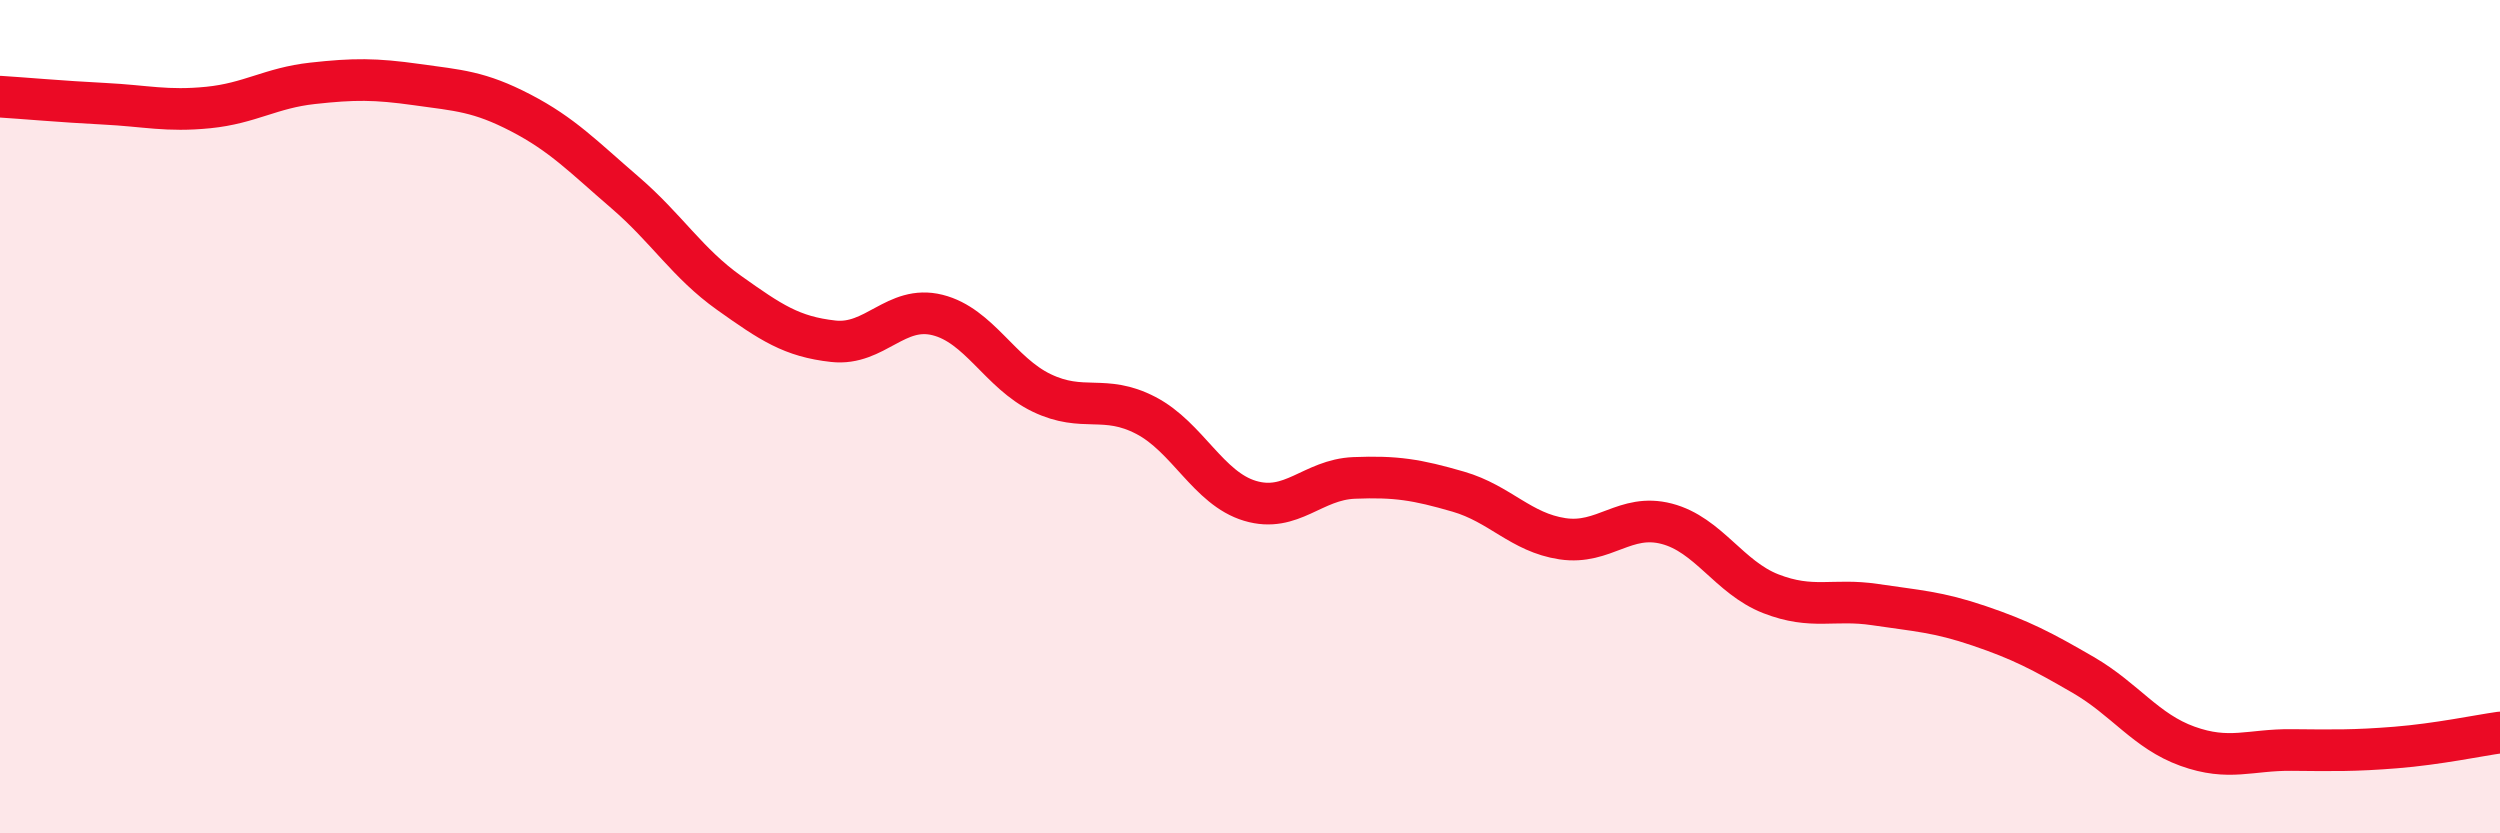
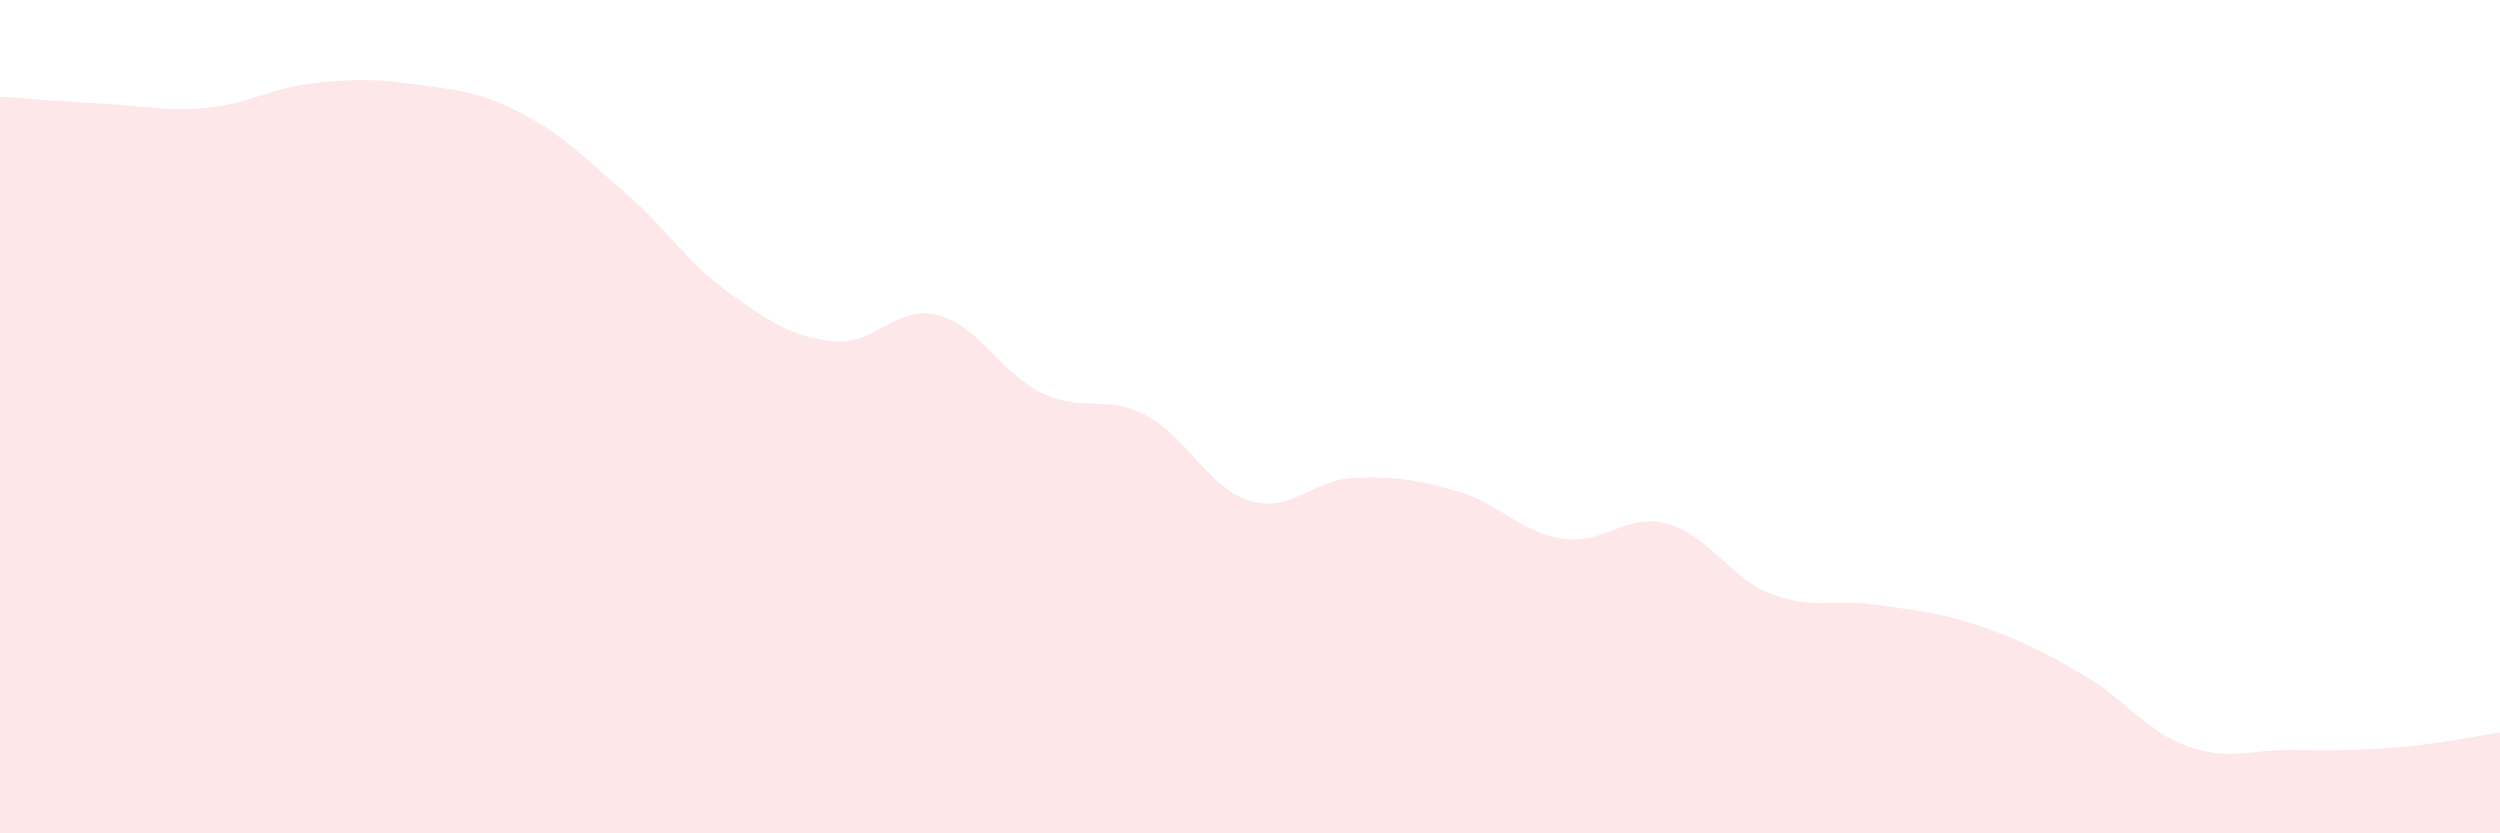
<svg xmlns="http://www.w3.org/2000/svg" width="60" height="20" viewBox="0 0 60 20">
  <path d="M 0,2.32 C 0.5,2.35 1.5,2.44 2.5,2.49 C 3.5,2.54 4,2.68 5,2.58 C 6,2.48 6.5,2.11 7.5,2 C 8.5,1.89 9,1.89 10,2.03 C 11,2.17 11.5,2.19 12.5,2.71 C 13.5,3.23 14,3.76 15,4.62 C 16,5.48 16.5,6.32 17.5,7.03 C 18.5,7.74 19,8.08 20,8.19 C 21,8.3 21.5,7.31 22.5,7.56 C 23.5,7.81 24,8.95 25,9.43 C 26,9.91 26.5,9.45 27.5,9.97 C 28.5,10.49 29,11.72 30,12.02 C 31,12.32 31.5,11.51 32.5,11.47 C 33.5,11.43 34,11.51 35,11.8 C 36,12.09 36.5,12.78 37.5,12.93 C 38.5,13.08 39,12.31 40,12.57 C 41,12.83 41.5,13.86 42.5,14.25 C 43.5,14.64 44,14.36 45,14.51 C 46,14.66 46.5,14.68 47.5,15.02 C 48.5,15.36 49,15.62 50,16.2 C 51,16.78 51.5,17.55 52.5,17.91 C 53.5,18.27 54,17.99 55,18 C 56,18.01 56.5,18.02 57.5,17.94 C 58.5,17.86 59.5,17.65 60,17.58L60 20L0 20Z" fill="#EB0A25" opacity="0.1" stroke-linecap="round" stroke-linejoin="round" />
-   <path d="M 0,2.32 C 0.5,2.35 1.5,2.44 2.5,2.49 C 3.5,2.54 4,2.68 5,2.58 C 6,2.48 6.5,2.11 7.5,2 C 8.5,1.89 9,1.89 10,2.03 C 11,2.17 11.5,2.19 12.5,2.71 C 13.5,3.23 14,3.76 15,4.62 C 16,5.48 16.5,6.32 17.5,7.03 C 18.5,7.74 19,8.08 20,8.19 C 21,8.3 21.5,7.31 22.5,7.56 C 23.5,7.81 24,8.95 25,9.43 C 26,9.91 26.5,9.45 27.5,9.97 C 28.5,10.49 29,11.72 30,12.02 C 31,12.32 31.5,11.51 32.5,11.47 C 33.5,11.43 34,11.51 35,11.8 C 36,12.09 36.5,12.78 37.5,12.93 C 38.5,13.08 39,12.31 40,12.57 C 41,12.83 41.5,13.86 42.5,14.25 C 43.5,14.64 44,14.36 45,14.51 C 46,14.66 46.5,14.68 47.5,15.02 C 48.5,15.36 49,15.62 50,16.2 C 51,16.78 51.5,17.55 52.5,17.91 C 53.5,18.27 54,17.99 55,18 C 56,18.01 56.5,18.02 57.5,17.94 C 58.5,17.86 59.5,17.65 60,17.58" stroke="#EB0A25" stroke-width="1" fill="none" stroke-linecap="round" stroke-linejoin="round" />
</svg>